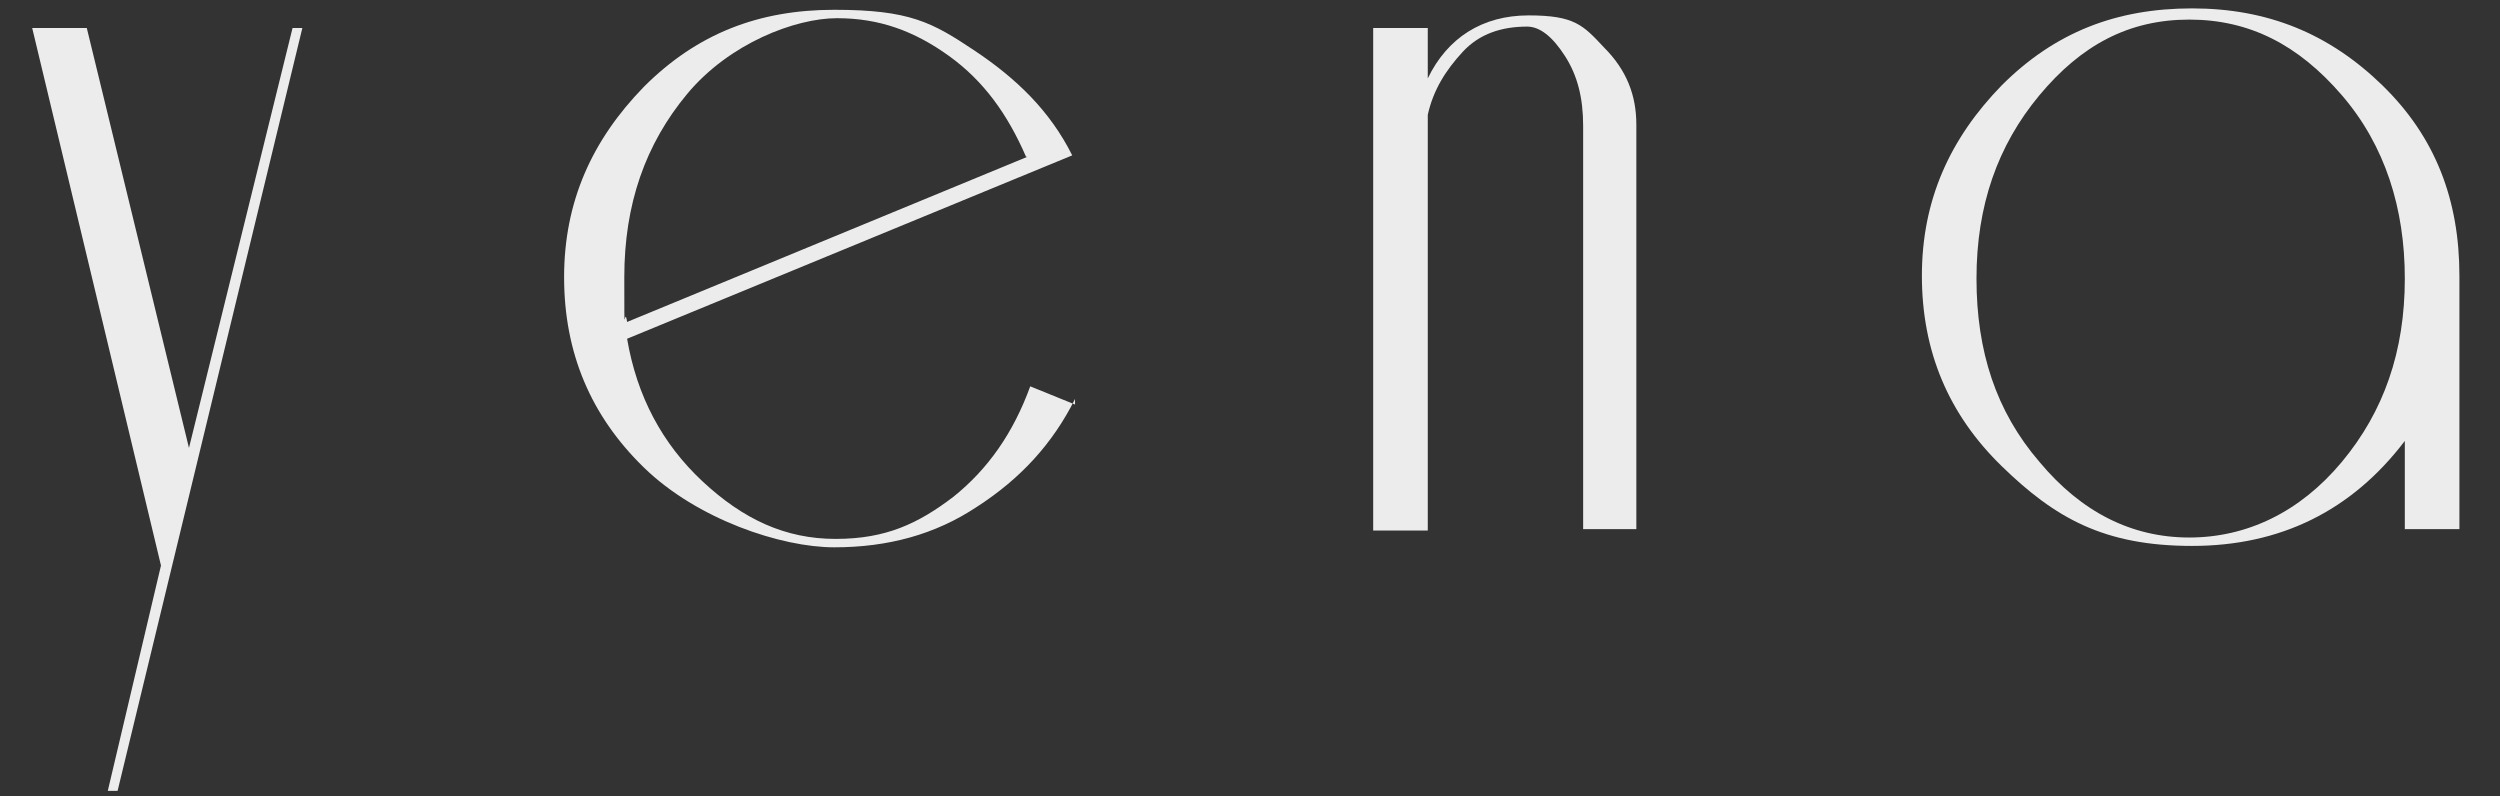
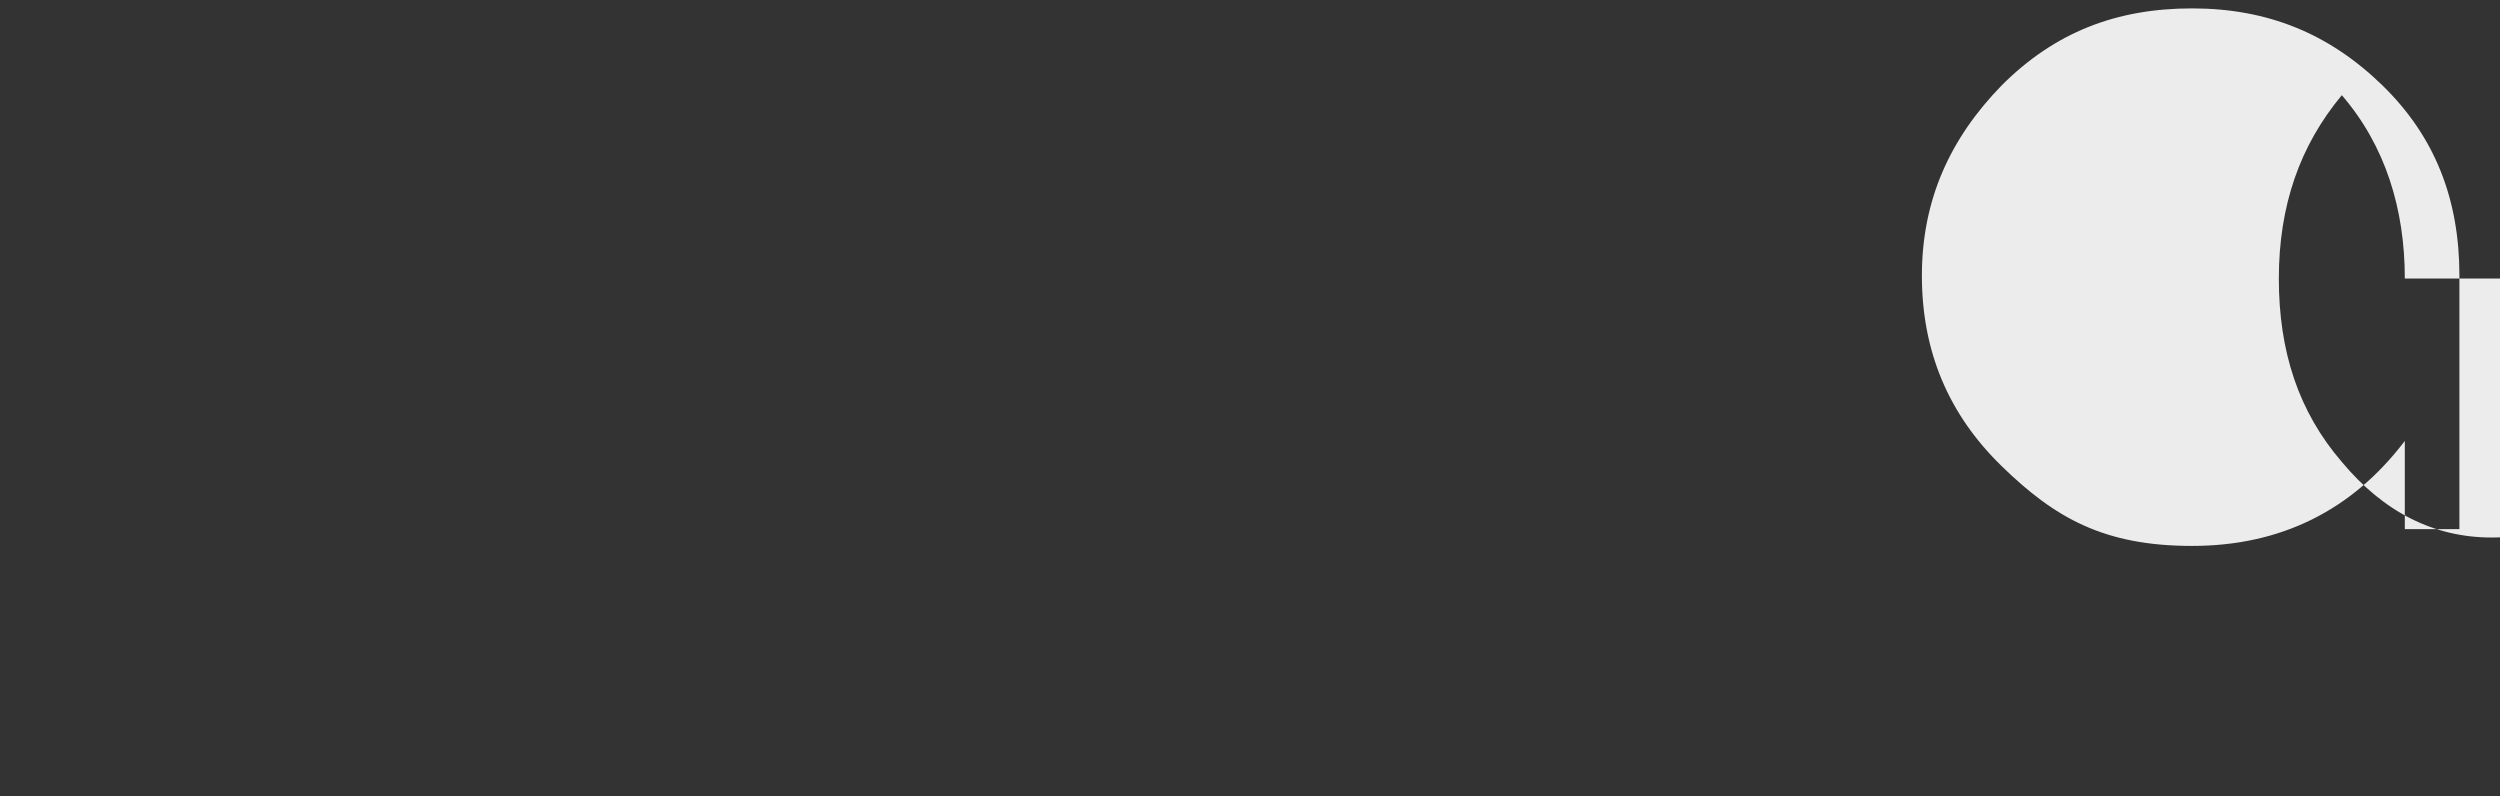
<svg xmlns="http://www.w3.org/2000/svg" id="_レイヤー_2" version="1.1" viewBox="0 0 178.6 56.9">
  <rect x="0" y="0" width="178.6" height="56.9" fill="#333333" stroke="none" />
  <defs>
    <style>
      .st0 {
        fill: #ececec;
      }
    </style>
  </defs>
-   <path class="st0" d="M21.6,2l-13.2,54.5h-.7l3.8-16.1L2.3,2h3.9l7.3,30L20.9,2h.9-.2Z" />
-   <path class="st0" d="M76.8,28.5c-1.6,3.2-3.9,5.7-7,7.7-3,2-6.4,2.9-10.2,2.9s-9.8-2-13.6-5.7-5.7-8.2-5.7-13.6,2-9.8,5.7-13.6c3.8-3.8,8.2-5.5,13.6-5.5s7,.9,10,2.9,5.4,4.3,7,7.5l-31.8,13.1c.7,4.1,2.5,7.5,5.4,10.2s5.9,4.1,9.5,4.1,5.9-1.1,8.4-3c2.5-2,4.3-4.6,5.5-7.9l3.2,1.3v-.2ZM73.3,11.2c-1.3-3-3-5.4-5.5-7.2s-5-2.7-8-2.7-7.7,1.8-10.7,5.4-4.5,7.9-4.5,13.1,0,1.8.2,3.2c0,0,28.6-11.8,28.6-11.8Z" />
-   <path class="st0" d="M116.9,37.8h-3.8V9c0-2-.4-3.6-1.3-5s-1.8-2.1-2.7-2.1c-1.8,0-3.4.5-4.6,1.8s-2.1,2.7-2.5,4.5v29.7h-3.9V2h3.9v3.6c1.4-2.9,3.9-4.5,7.2-4.5s3.9.7,5.4,2.3c1.6,1.6,2.3,3.4,2.3,5.5,0,0,0,28.8,0,28.8Z" />
-   <path class="st0" d="M175.7,37.8h-3.9v-6.3c-3.8,5-8.9,7.5-15.2,7.5s-9.8-2-13.6-5.7-5.7-8.2-5.7-13.6,2-9.8,5.7-13.6c3.8-3.8,8.2-5.5,13.6-5.5s9.8,1.8,13.6,5.5,5.5,8.2,5.5,13.6v18.1ZM171.8,19.9c0-5-1.4-9.5-4.5-13.1s-6.6-5.4-10.9-5.4-7.7,1.8-10.7,5.4c-3,3.6-4.5,7.9-4.5,13.1s1.4,9.5,4.5,13.1c3,3.6,6.6,5.4,10.7,5.4s7.9-1.8,10.9-5.4,4.5-7.9,4.5-13.1Z" />
+   <path class="st0" d="M175.7,37.8h-3.9v-6.3c-3.8,5-8.9,7.5-15.2,7.5s-9.8-2-13.6-5.7-5.7-8.2-5.7-13.6,2-9.8,5.7-13.6c3.8-3.8,8.2-5.5,13.6-5.5s9.8,1.8,13.6,5.5,5.5,8.2,5.5,13.6v18.1ZM171.8,19.9c0-5-1.4-9.5-4.5-13.1c-3,3.6-4.5,7.9-4.5,13.1s1.4,9.5,4.5,13.1c3,3.6,6.6,5.4,10.7,5.4s7.9-1.8,10.9-5.4,4.5-7.9,4.5-13.1Z" />
</svg>